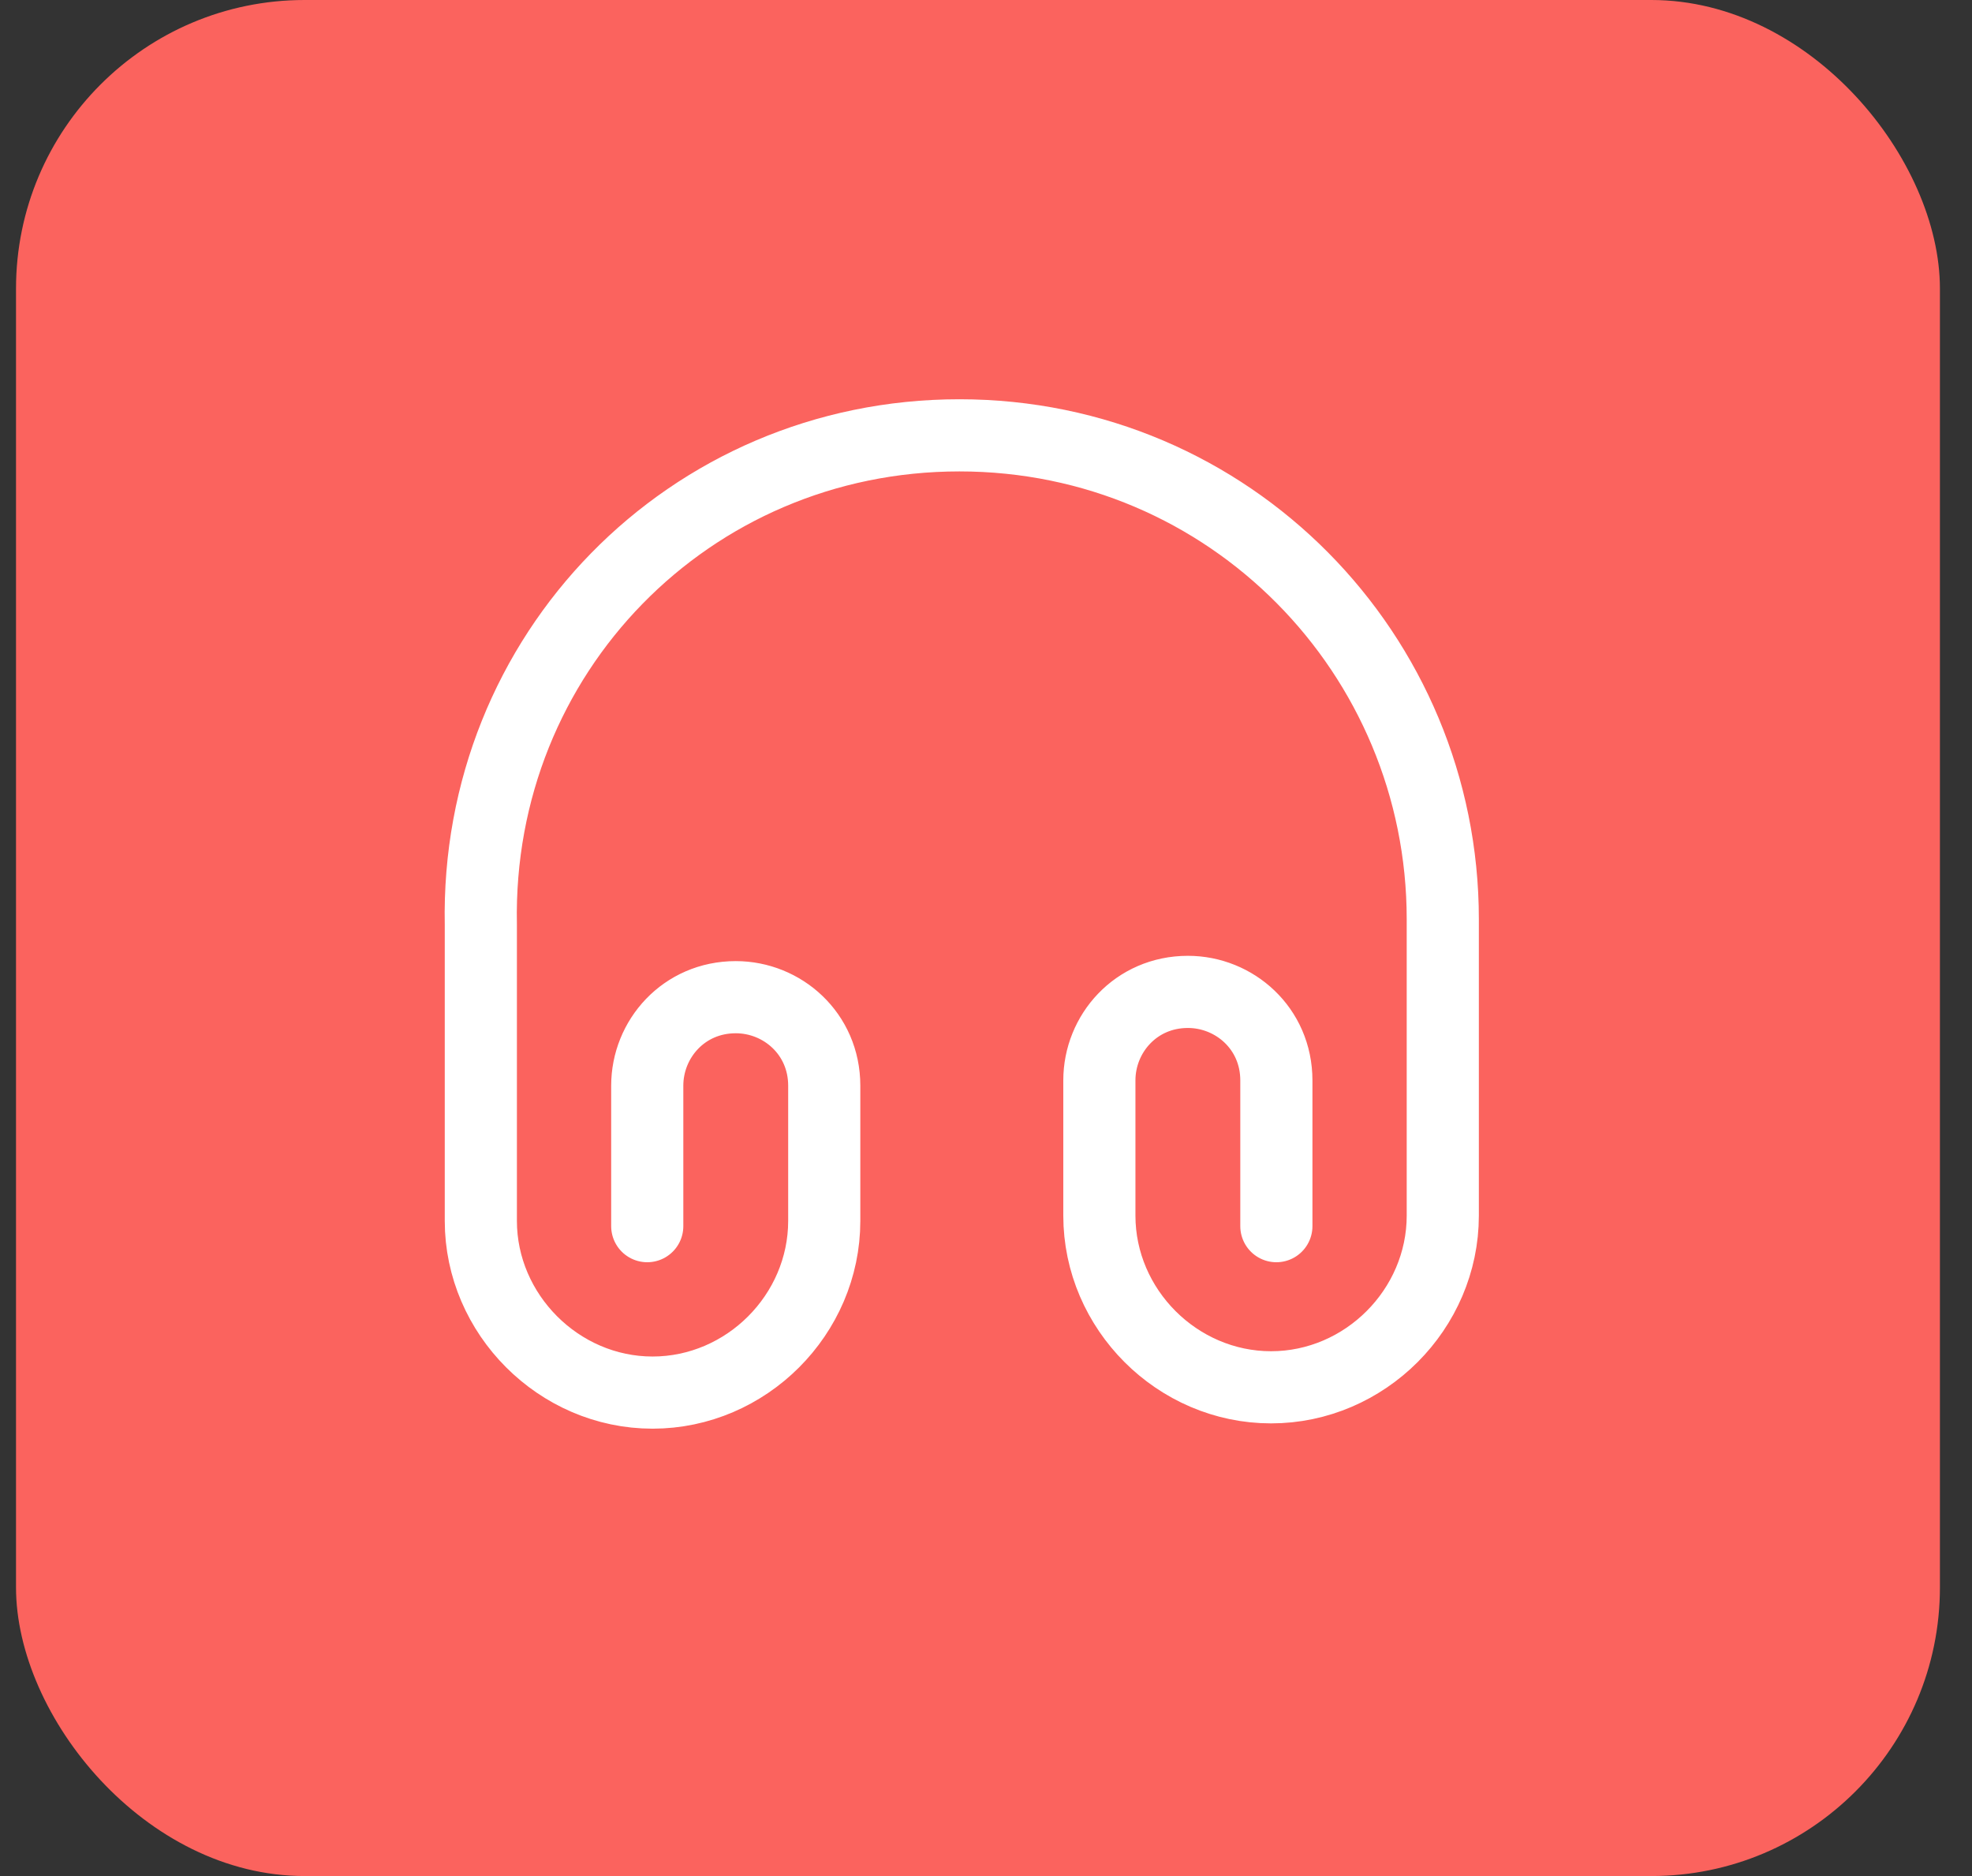
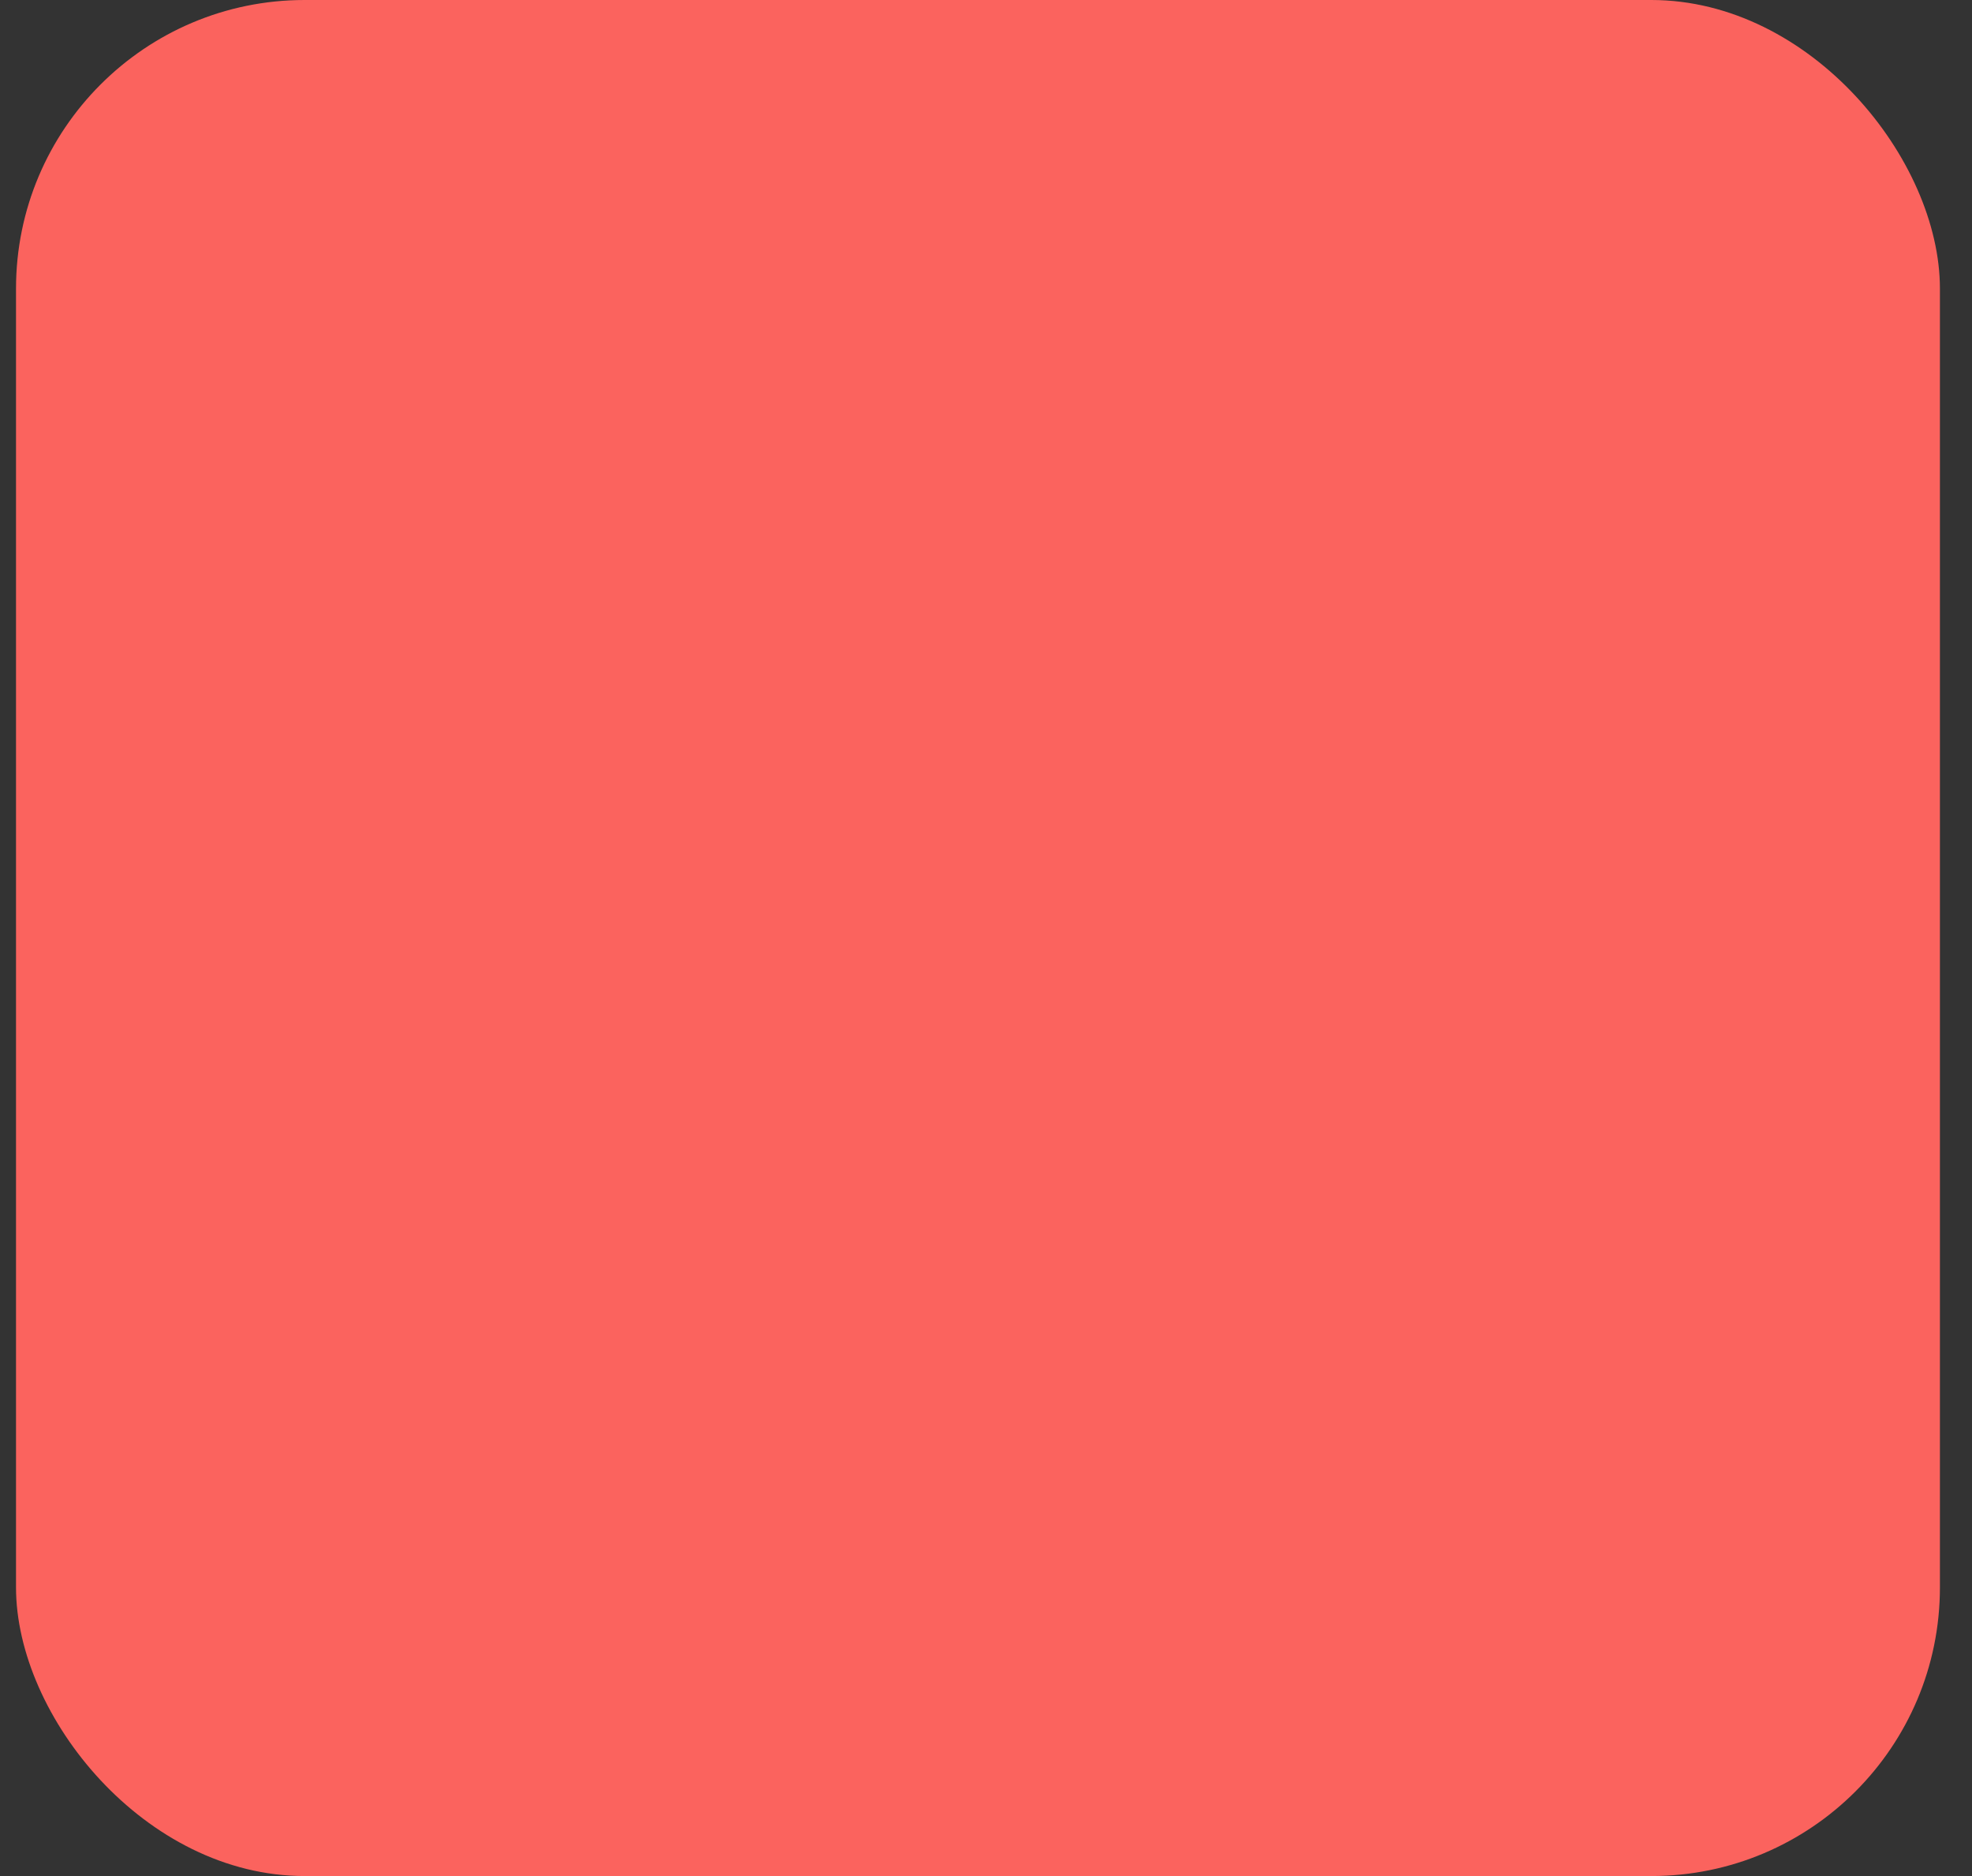
<svg xmlns="http://www.w3.org/2000/svg" width="41" height="39" viewBox="0 0 41 39" fill="none">
  <rect x="0" y="0" width="41" height="39" fill="#333333" stroke="none" />
  <rect x="0.333" width="40" height="39" rx="6" fill="#FB635E" />
-   <path d="M13.457 25.49V22.57C13.457 21.6 14.217 20.73 15.297 20.73C16.267 20.73 17.137 21.49 17.137 22.57V25.38C17.137 27.33 15.517 28.95 13.567 28.95C11.617 28.95 9.997 27.32 9.997 25.38V19.22C9.887 13.6 14.327 9.05 19.947 9.05C25.567 9.05 29.997 13.6 29.997 19.11V25.27C29.997 27.22 28.377 28.84 26.427 28.84C24.477 28.84 22.857 27.22 22.857 25.27V22.46C22.857 21.49 23.617 20.62 24.697 20.62C25.667 20.62 26.537 21.38 26.537 22.46V25.49" stroke="white" stroke-width="1.5" stroke-linecap="round" stroke-linejoin="round" />
</svg>